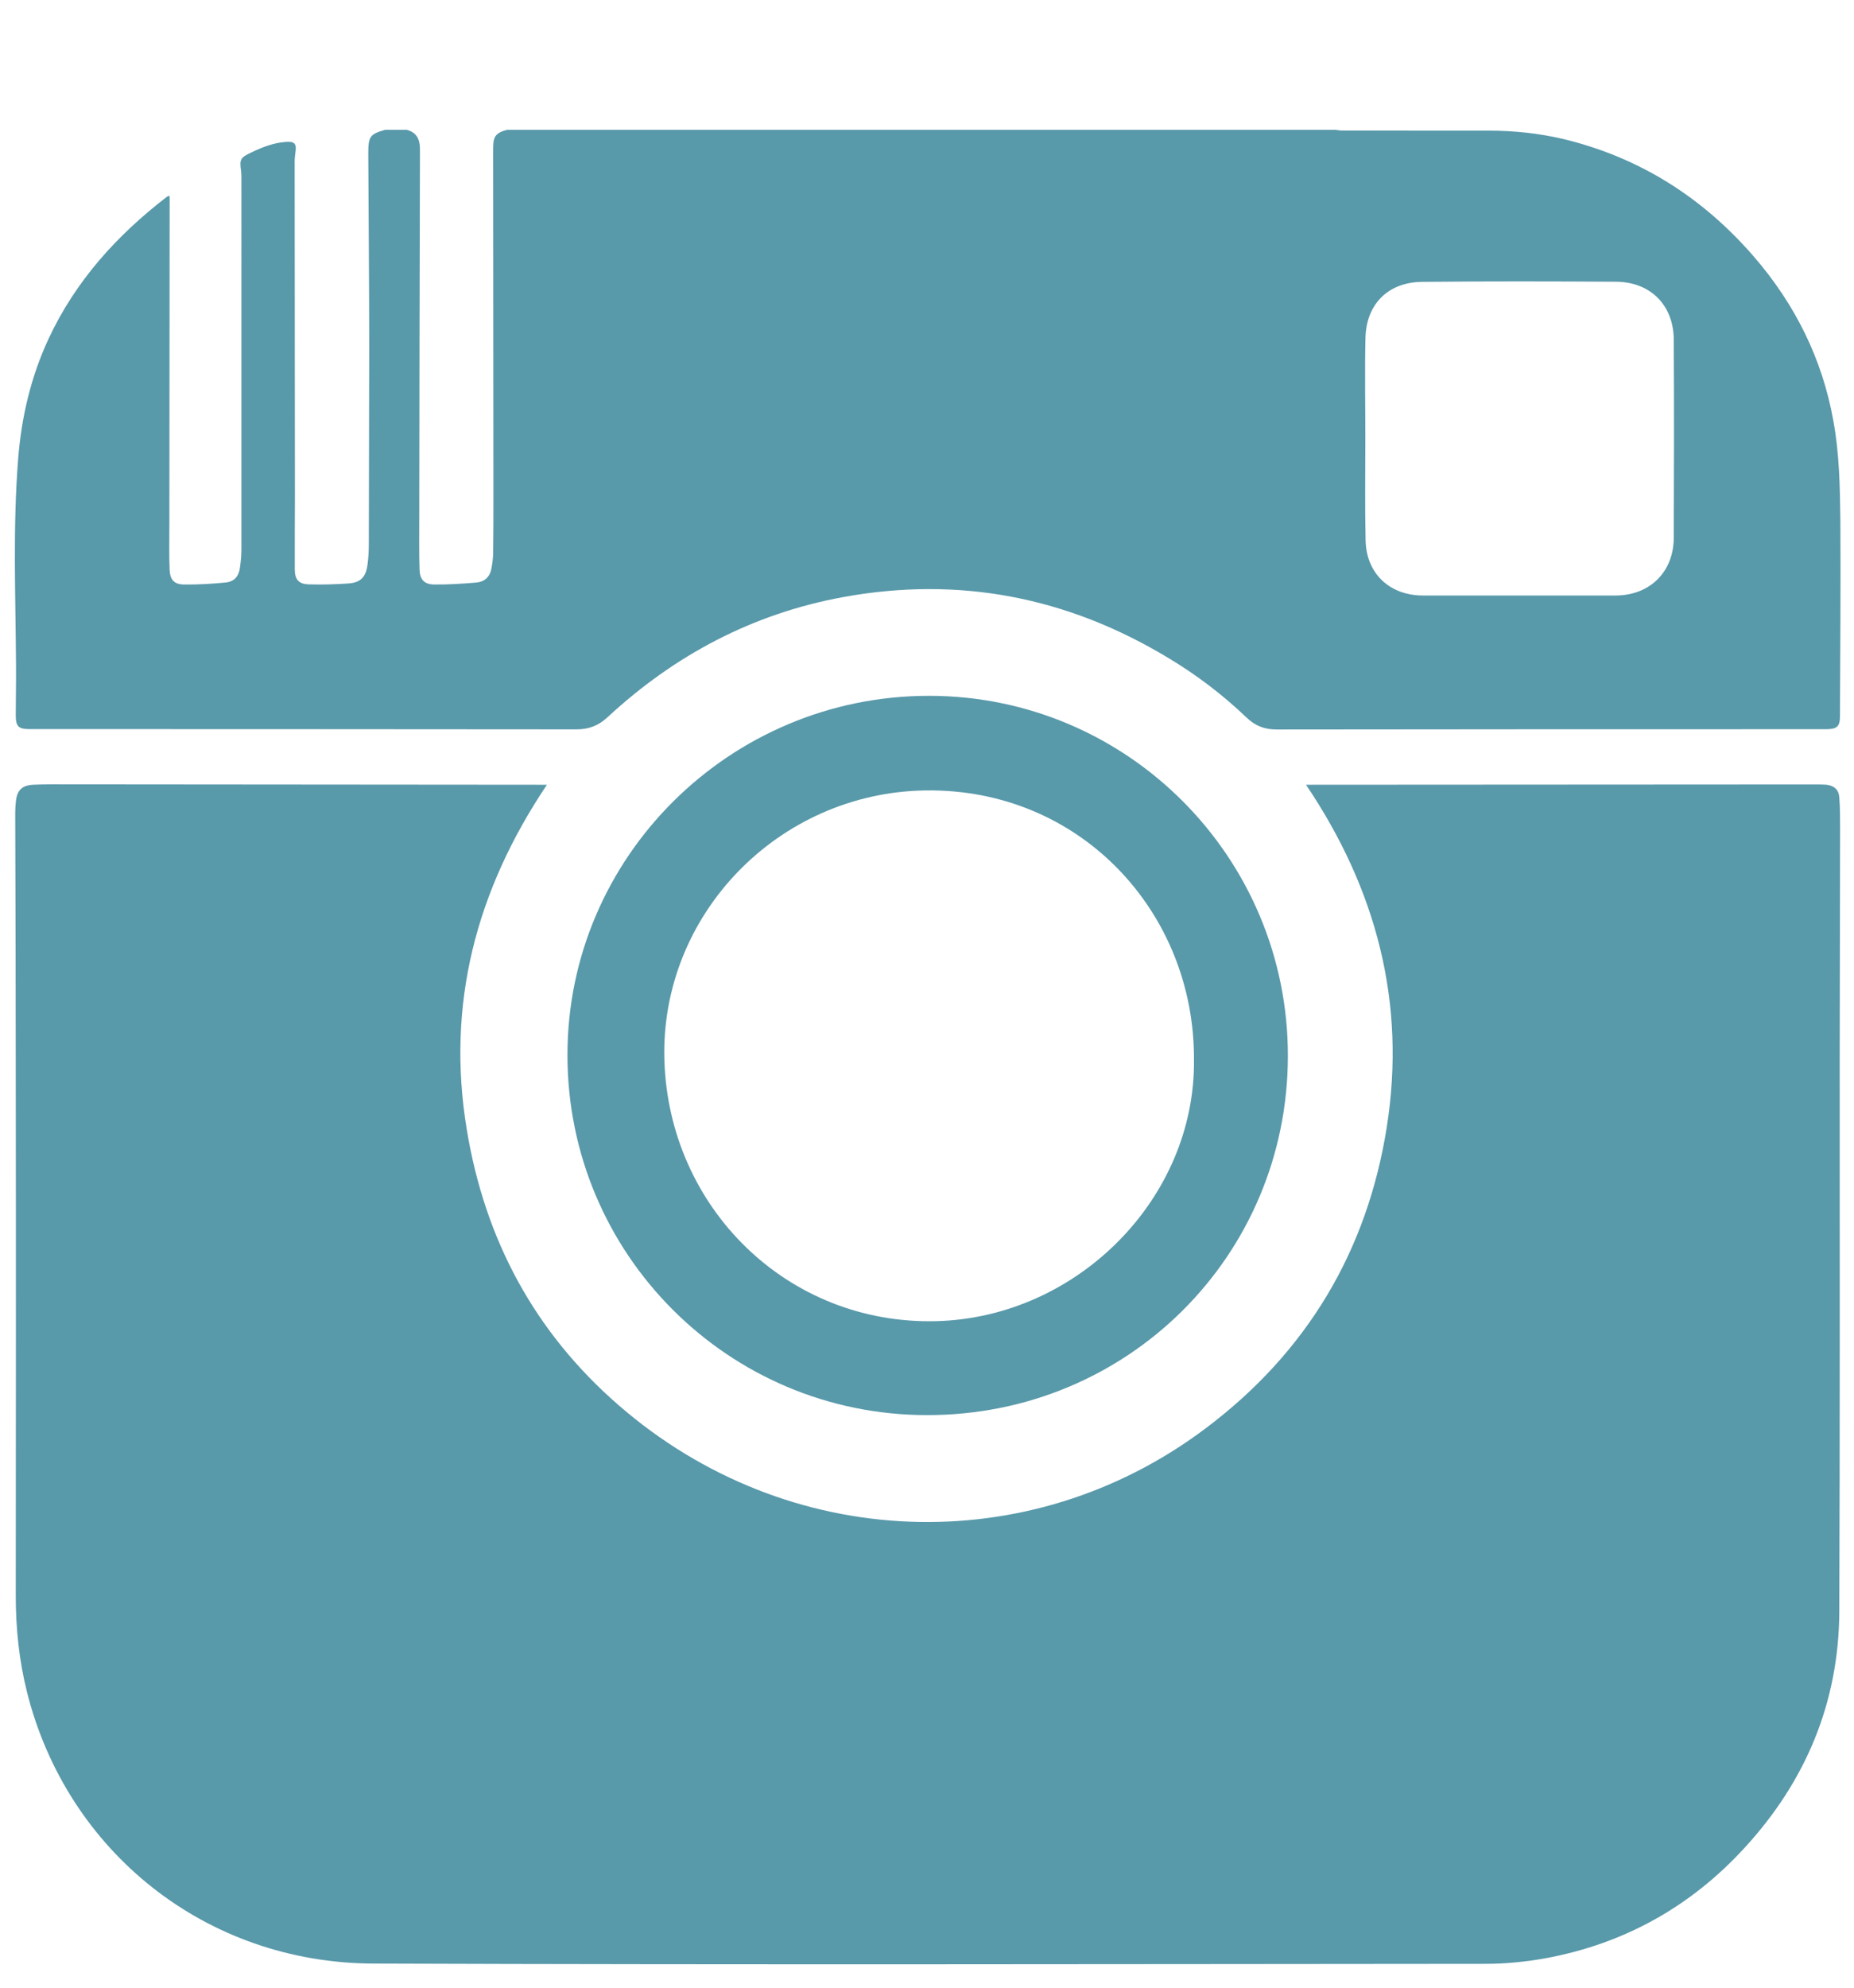
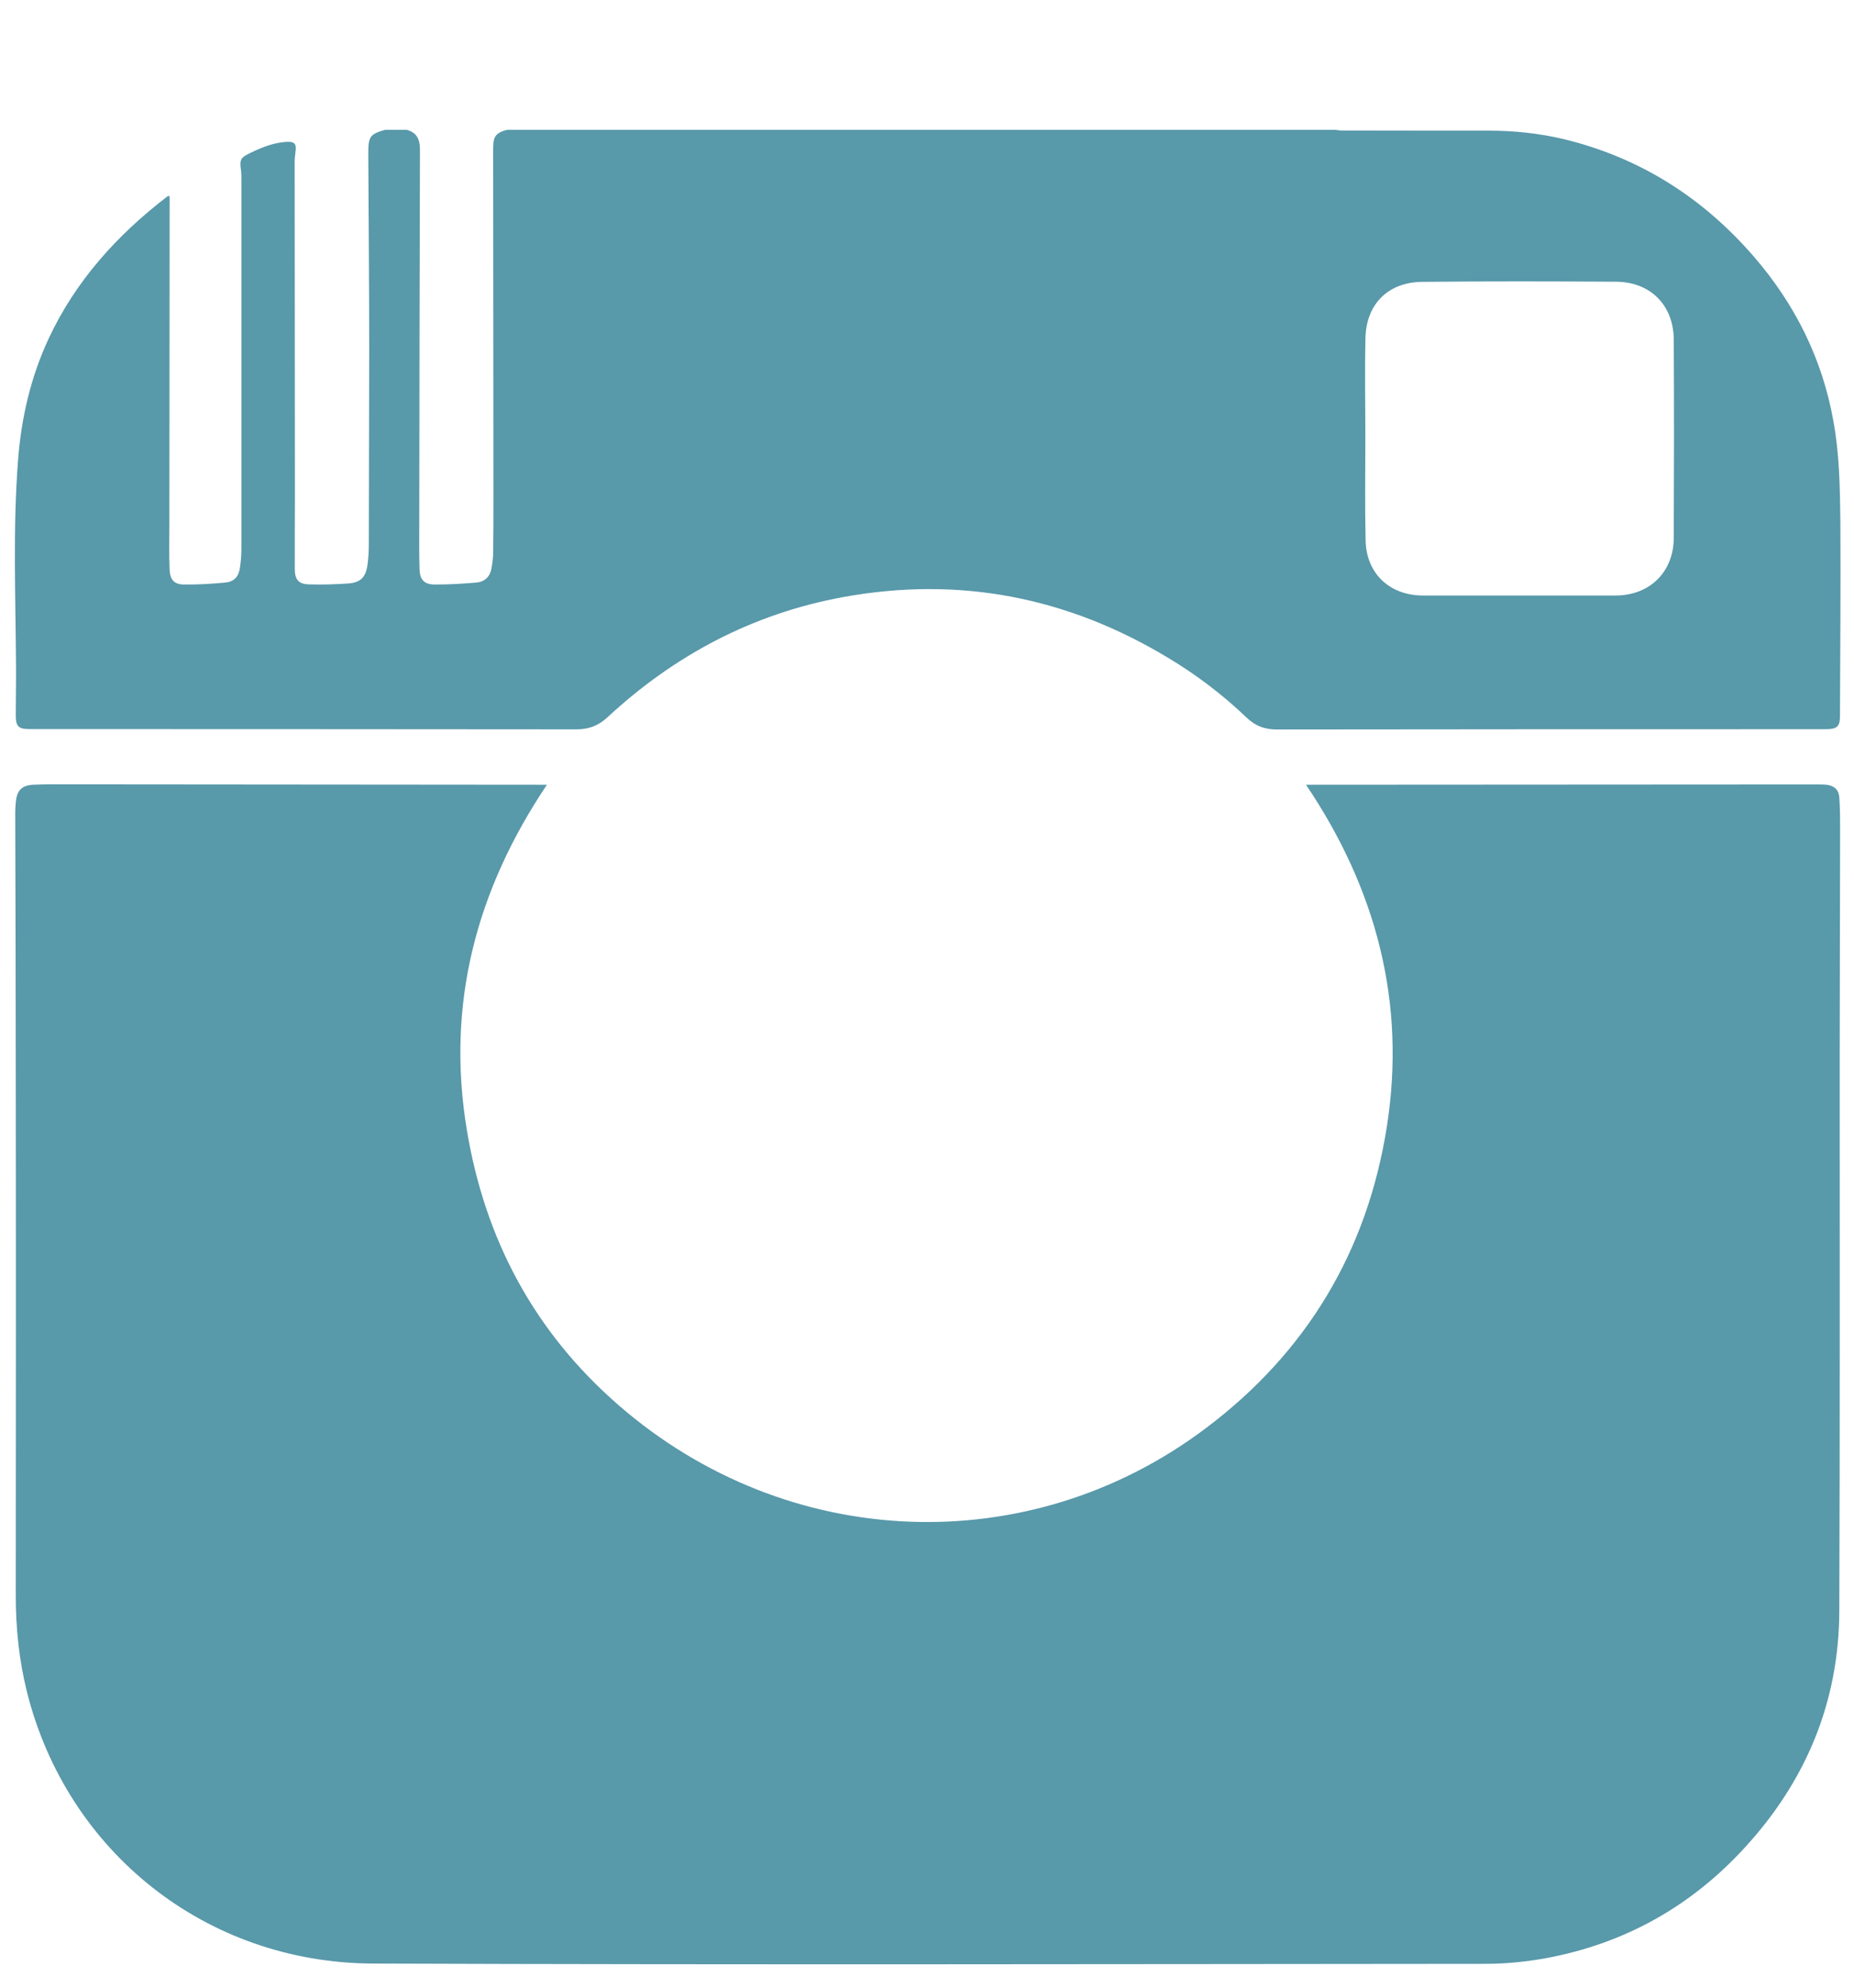
<svg xmlns="http://www.w3.org/2000/svg" width="14" height="15" viewBox="0 0 14 15">
  <g fill="none" fill-rule="evenodd">
    <g>
      <g>
        <g>
          <g>
            <g>
              <g>
                <path d="M26.4 13.2c0 7.29-5.91 13.2-13.2 13.2C5.91 26.4 0 20.49 0 13.2 0 5.91 5.91 0 13.2 0c7.29 0 13.2 5.91 13.2 13.2" opacity=".705" transform="translate(-1045 -2291) translate(0 2070) translate(730 44) translate(276 172) translate(32.8)" />
                <path fill="#5899AA" d="M16.51 8.308c0 .257-.004.514.002.77.005.25.182.416.433.416h1.454c.259 0 .44-.178.44-.437.002-.497.003-.994 0-1.491 0-.26-.173-.437-.433-.44-.489-.003-.978-.004-1.466.001-.256.002-.422.166-.429.42-.006.254-.001.508-.001.761M9.11 5.98h.162c.076.02.099.074.099.145v.065l-.003 1.293-.002 1.422c0 .13-.002.26.002.391.002.078.035.114.112.115.106.001.214-.006.32-.015.06-.006.101-.045.111-.106.007-.04.013-.08.013-.12.002-.15.002-.301.002-.452L9.924 6.14c0-.09 0-.135.106-.16h6.255c.015.001.03.005.044.005.372 0 .744.002 1.116.001.19 0 .375.02.56.063.577.139 1.055.443 1.441.89.309.358.514.768.598 1.236.046.25.05.502.053.754.003.492-.001.983-.003 1.475 0 .077-.021.097-.099.099h-.048c-1.368 0-2.738 0-4.107.002-.091 0-.161-.027-.227-.09-.18-.172-.377-.322-.591-.45-.762-.46-1.58-.619-2.456-.459-.682.125-1.273.438-1.78.908-.067.062-.14.09-.232.09-1.377-.002-2.754-.001-4.131-.002-.084 0-.104-.02-.104-.105 0-.123.003-.247.002-.37-.003-.521-.025-1.042.016-1.563.025-.316.096-.62.23-.908.203-.435.515-.78.892-1.07.005-.004.013-.006.02-.009l.002.015-.002 2.467c0 .114-.003.228.002.342.004.077.036.11.112.11.103.001.207-.005.31-.015.068-.007.102-.048.11-.119.006-.044.01-.088.01-.133V6.355c0-.02 0-.041-.002-.06-.013-.094-.007-.105.076-.144.083-.04.167-.073.26-.08.067-.005.084.012.074.078-.003.023-.006.048-.006.071l.002 2.524c0 .184-.002.368-.001.552 0 .078.03.113.109.114.099.003.198 0 .297-.007.092-.007.13-.048.143-.14.007-.052.01-.104.01-.157l.003-1.479c0-.489-.005-.978-.007-1.467 0-.131.012-.148.13-.181M10.33 10.922c-.535.797-.762 1.657-.605 2.604.137.828.51 1.526 1.147 2.079 1.273 1.106 3.1 1.179 4.436.171.76-.572 1.216-1.334 1.364-2.271.148-.938-.079-1.795-.61-2.583h.05l3.43-.002h.378c.024 0 .049 0 .073.002.058.008.092.037.096.096.006.079.006.158.006.238l-.003 1.717c0 1.395.002 2.79-.003 4.187-.003.685-.252 1.28-.713 1.782-.406.444-.908.725-1.5.835-.15.027-.304.043-.456.043-2.8.002-5.6.008-8.4-.002-1.264-.004-2.313-.843-2.616-2.048-.06-.24-.085-.483-.085-.73.001-1.302.002-2.604 0-3.906 0-.666-.002-1.333-.004-1.999 0-.03.002-.06.005-.088.009-.083.045-.12.13-.125.088-.004.176-.003.265-.003l3.56.003h.055z" transform="translate(-1045 -2291) translate(0 2070) translate(730 44) translate(276 172) translate(32.8)" />
-                 <path fill="#5899AA" d="M15.216 12.998c.006-1.113-.858-2.05-2.028-2.033-1.11.016-2.005.939-1.971 2.037.034 1.11.928 1.998 2.056 1.968 1.063-.029 1.954-.927 1.943-1.972m-2.001-2.747c1.499 0 2.713 1.22 2.71 2.72-.002 1.507-1.212 2.71-2.725 2.708-1.5 0-2.716-1.216-2.715-2.718 0-1.493 1.226-2.71 2.73-2.71" transform="translate(-1045 -2291) translate(0 2070) translate(730 44) translate(276 172) translate(32.8)" />
              </g>
            </g>
          </g>
        </g>
      </g>
    </g>
  </g>
</svg>